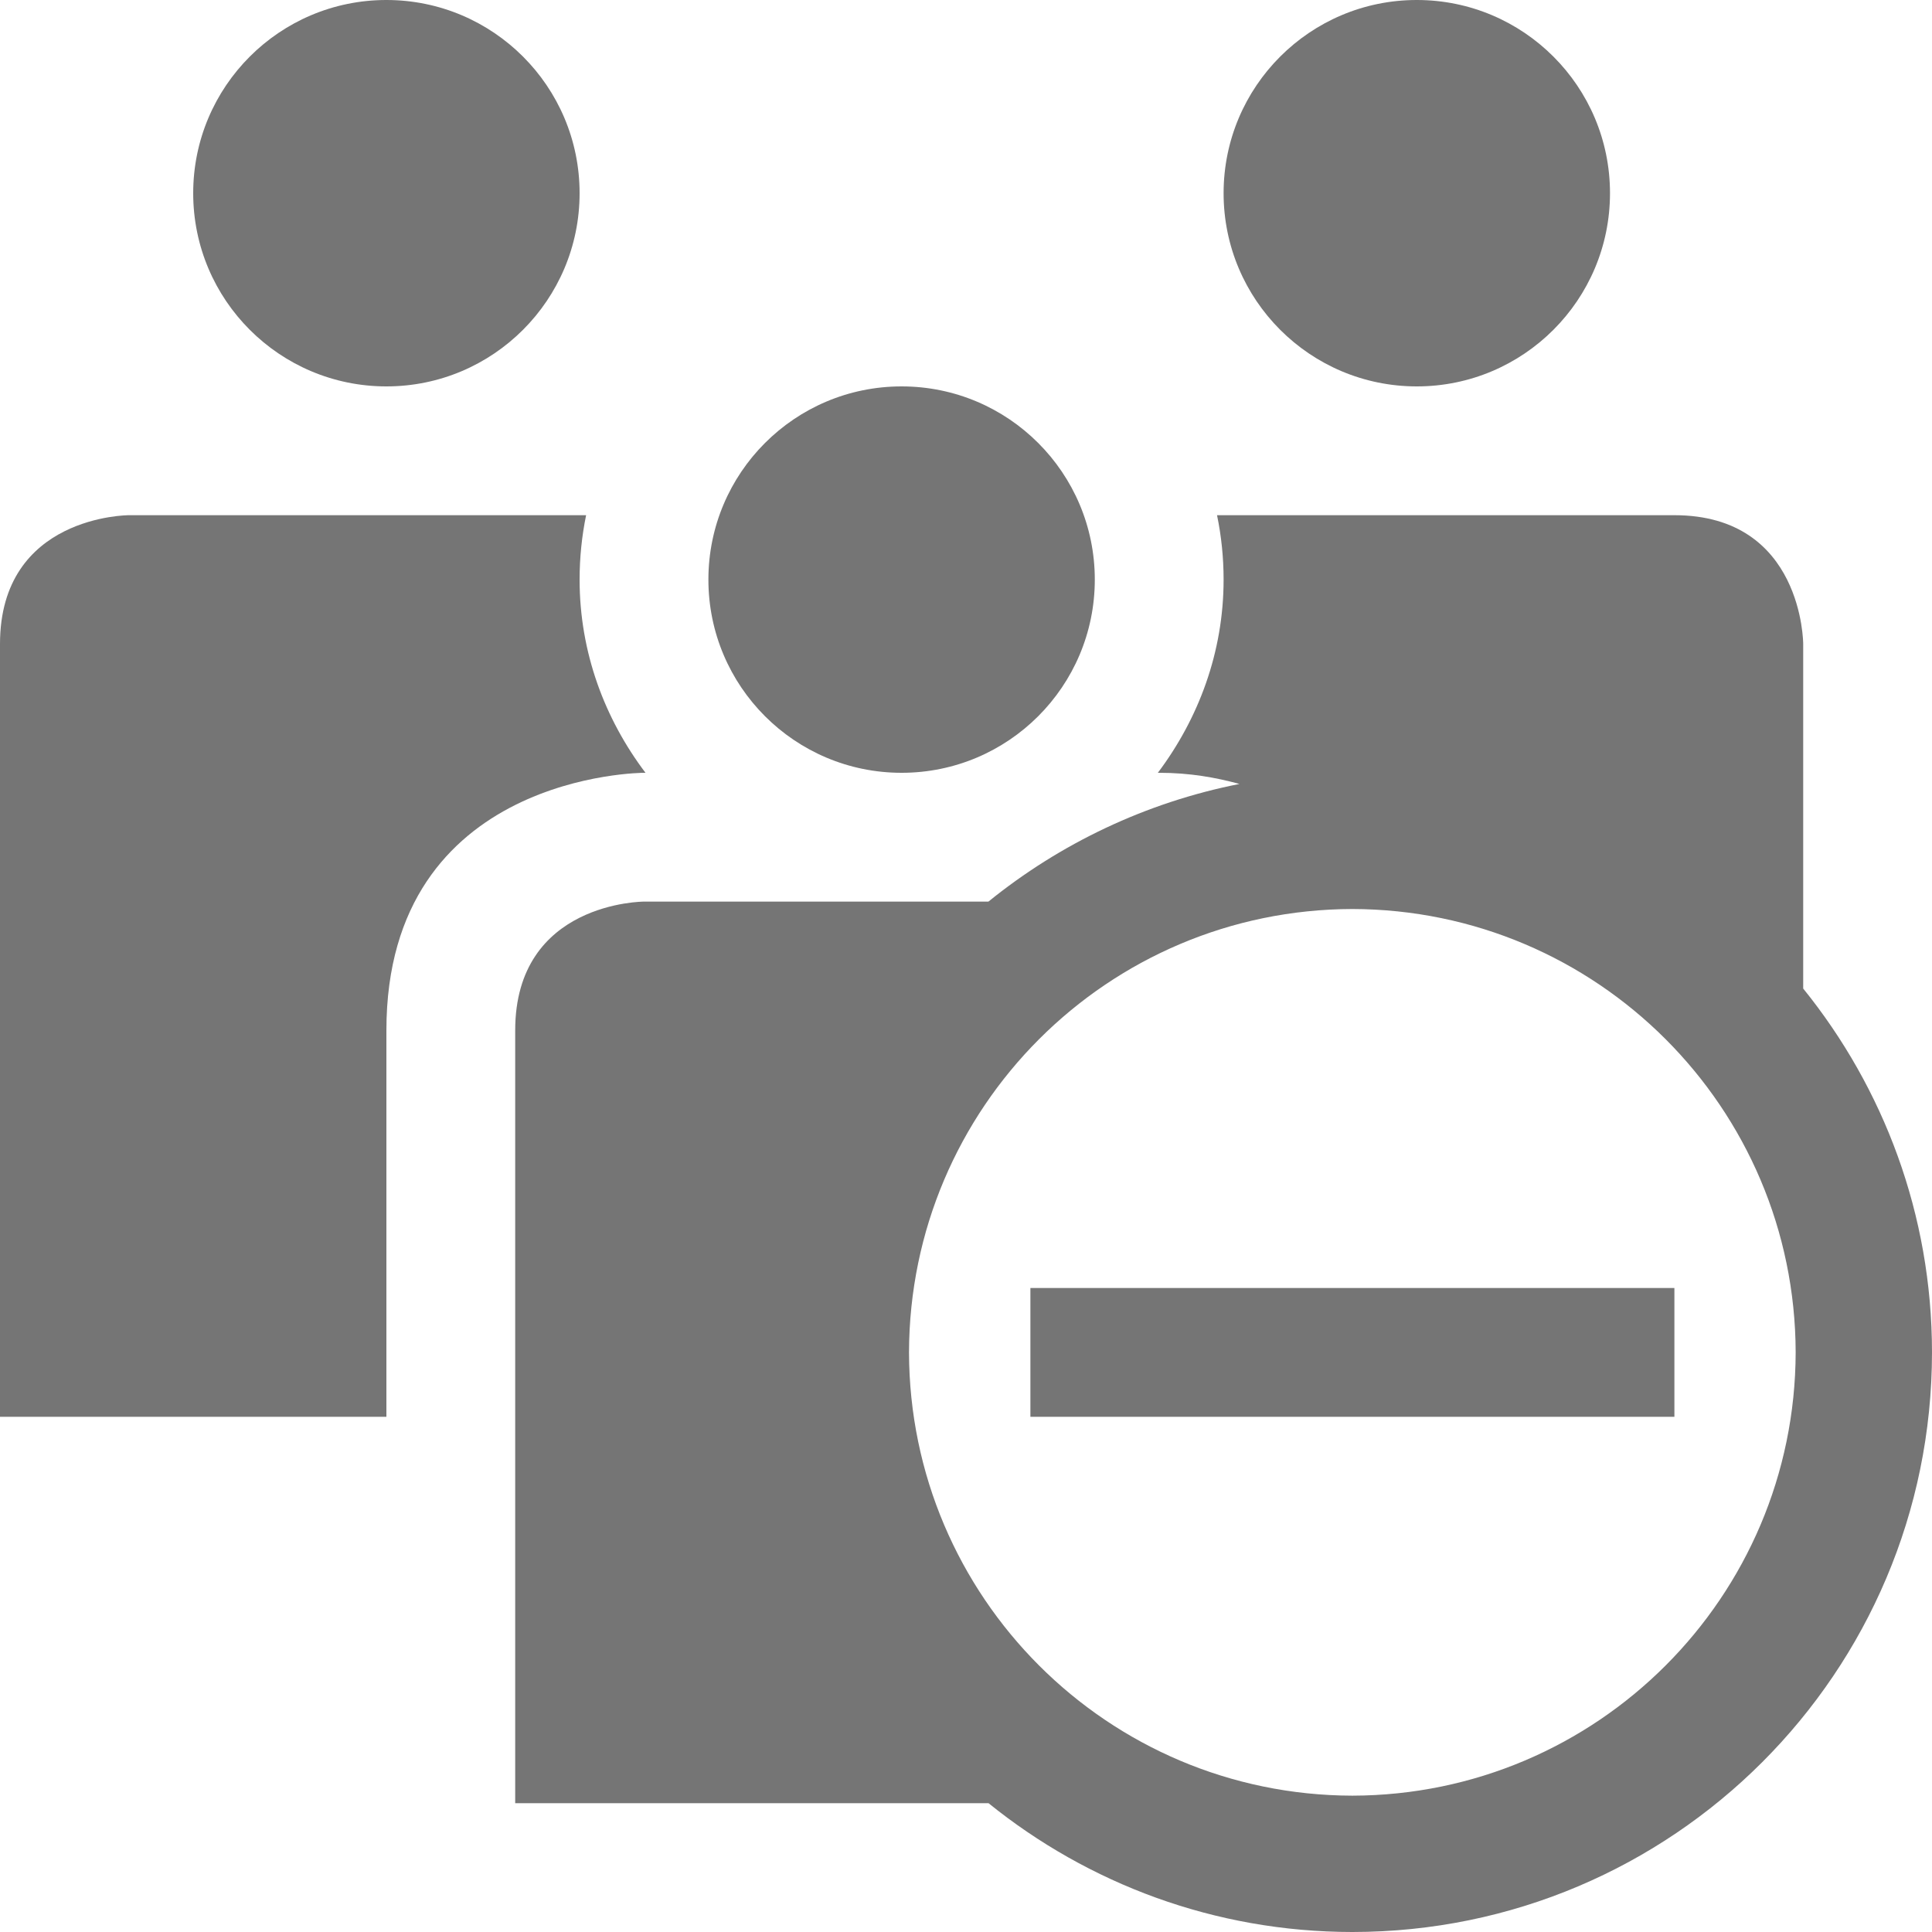
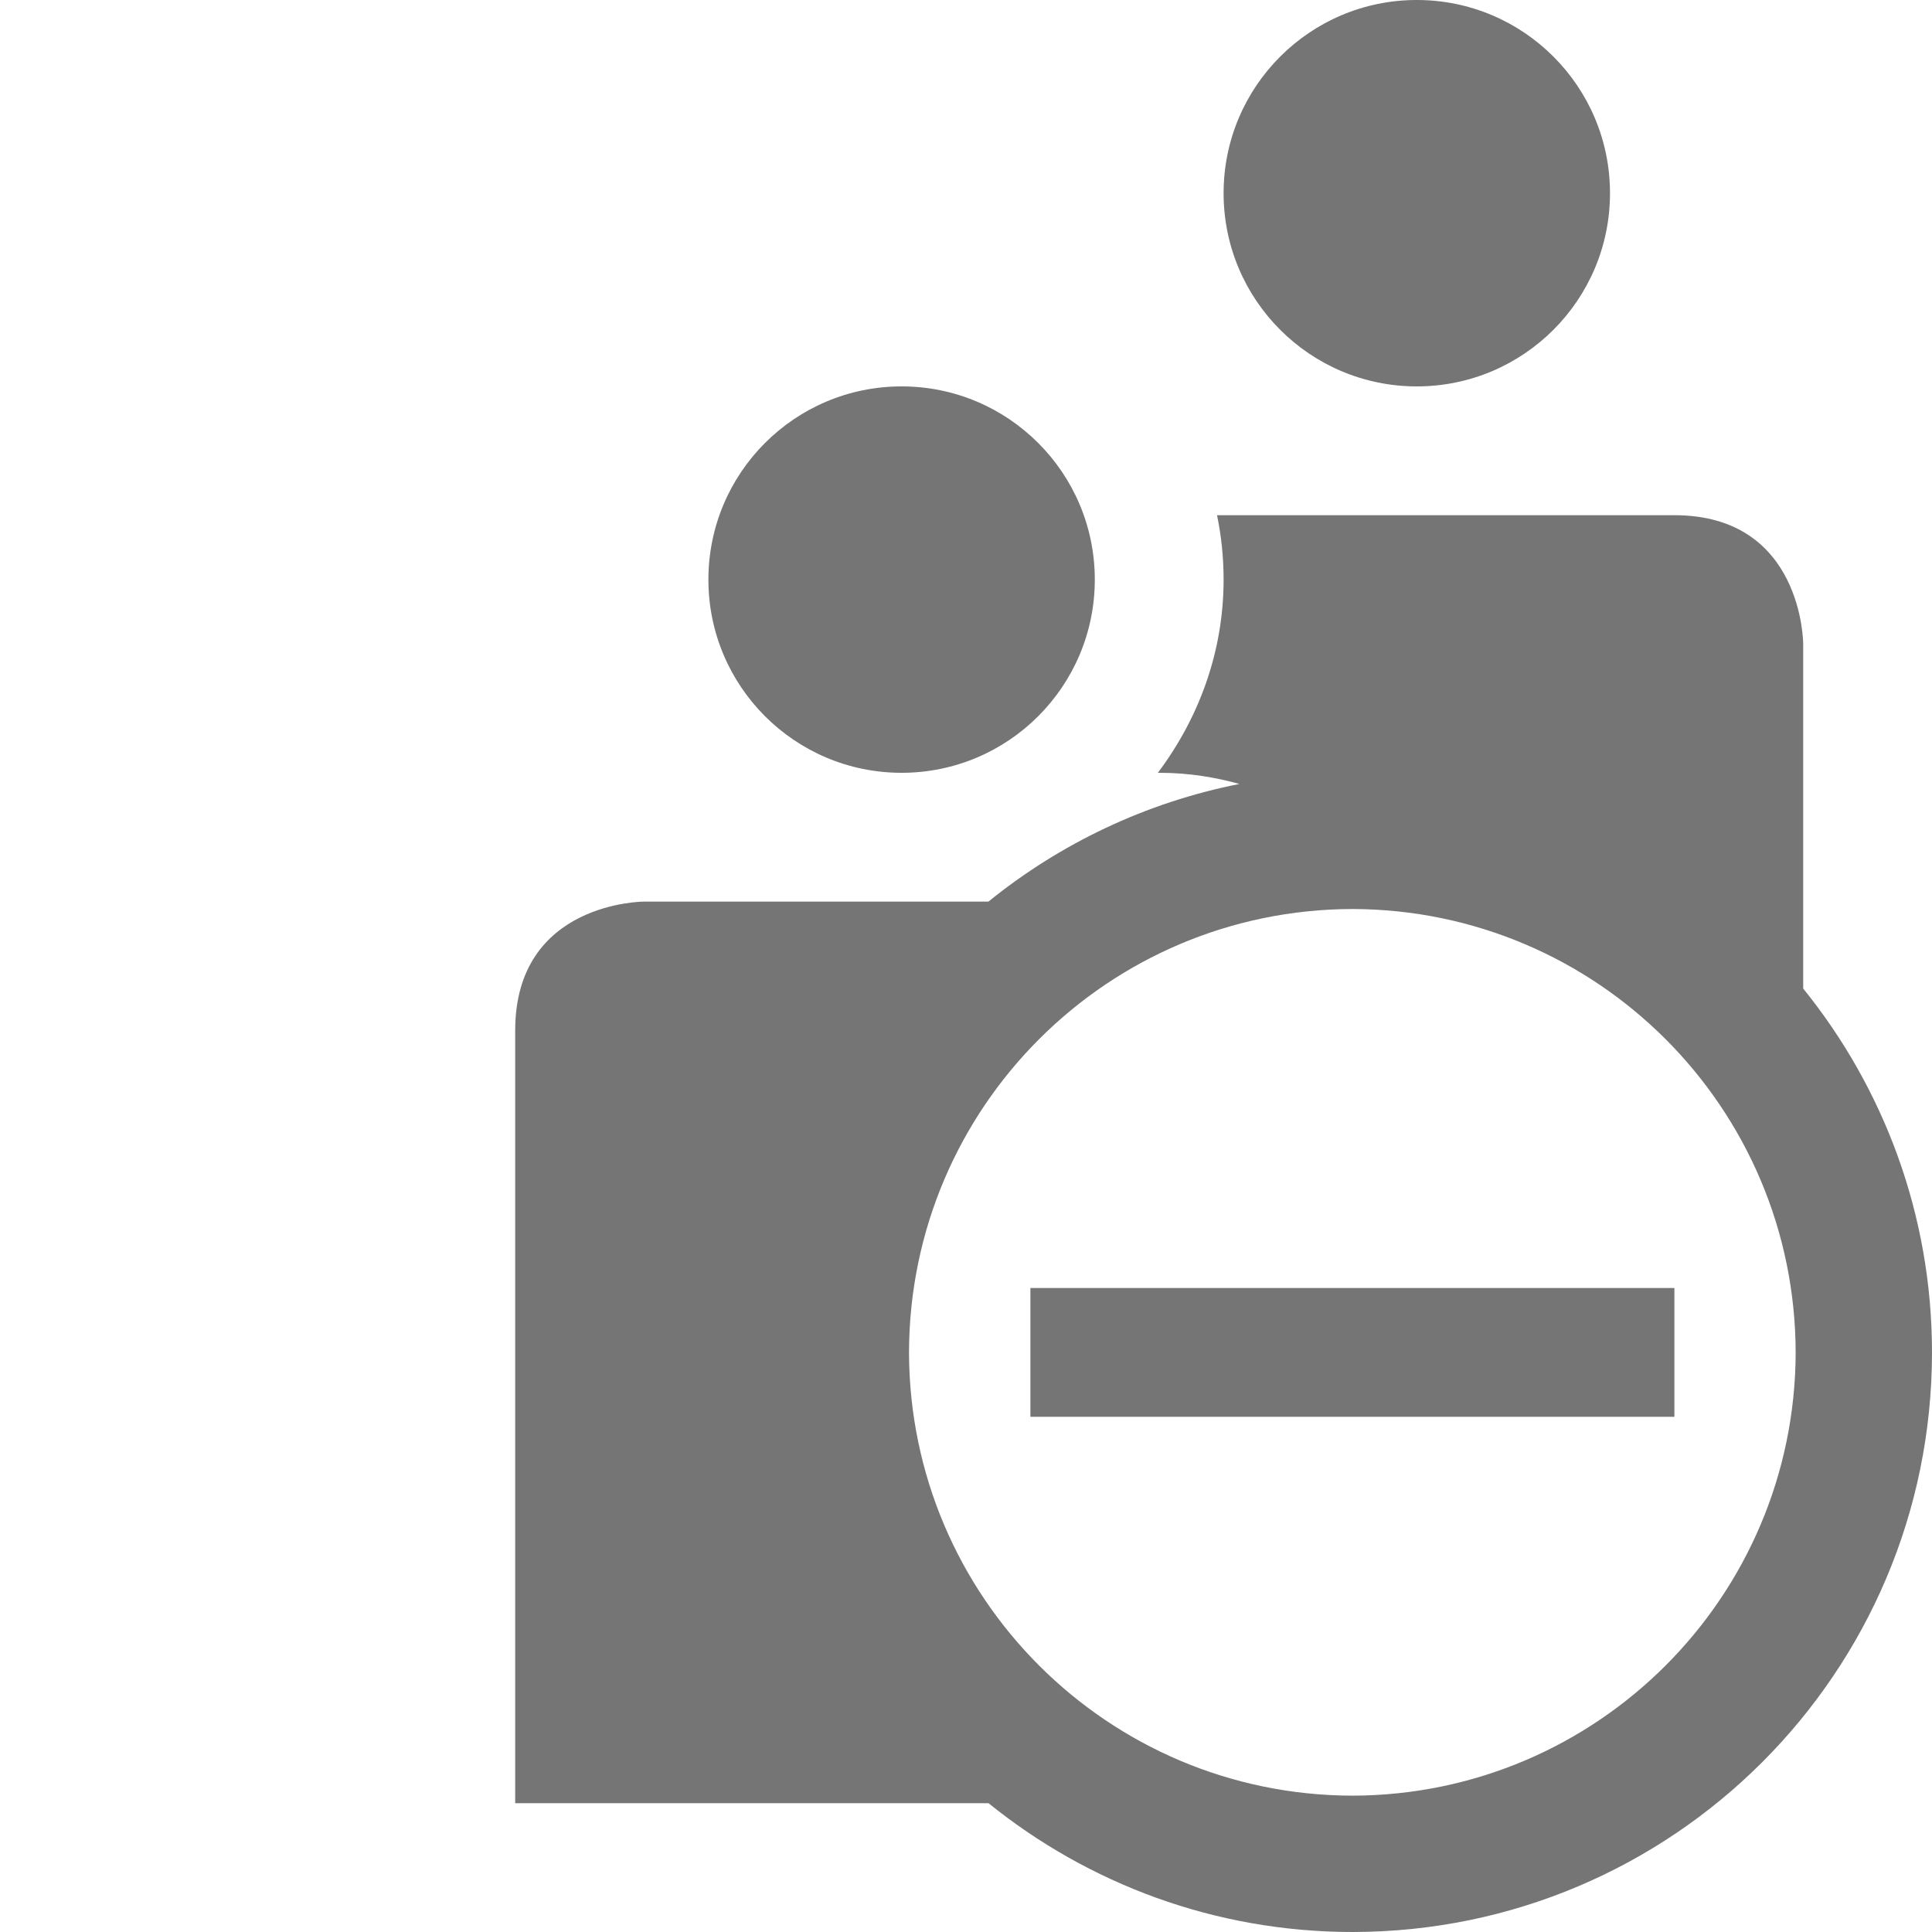
<svg xmlns="http://www.w3.org/2000/svg" version="1.1" id="Capa_1" x="0px" y="0px" viewBox="0 0 30 30" style="enable-background:new 0 0 30 30;" xml:space="preserve" width="512px" height="512px">
  <g>
    <g>
      <circle cx="14" cy="9" r="3" fill="#757575" />
      <circle cx="22" cy="3" r="3" fill="#757575" />
-       <path d="M10.023,12C9.39,11.162,9,10.131,9,9c0-0.343,0.035-0.677,0.101-1C6.968,8,2,8,2,8s-2,0-2,2    c0,0.778,0,12,0,12h6v-6c0-4,4-4,4-4H10.023z" fill="#757575" />
-       <circle cx="6" cy="3" r="3" fill="#757575" />
      <path d="M28,15.35V10c0,0,0-2-2-2h-7.102C18.965,8.323,19,8.657,19,9c0,1.131-0.391,2.162-1.021,3H18    c0.477,0,0.878,0.073,1.246,0.173c-1.457,0.288-2.787,0.928-3.898,1.827C13.008,14,10,14,10,14s-2,0-2,2c0,0.777,0,12,0,12h7.35    c1.545,1.248,3.51,1.999,5.65,2c4.971-0.002,8.998-4.029,9-9C29.999,18.857,29.248,16.895,28,15.35z M21,27.883    c-3.801-0.009-6.876-3.084-6.885-6.883c0.009-3.801,3.084-6.876,6.885-6.885c3.799,0.009,6.874,3.084,6.883,6.885    C27.874,24.799,24.799,27.874,21,27.883z" fill="#757575" />
      <rect x="16" y="20" width="10" height="2" fill="#757575" />
    </g>
  </g>
  <g>
</g>
  <g>
</g>
  <g>
</g>
  <g>
</g>
  <g>
</g>
  <g>
</g>
  <g>
</g>
  <g>
</g>
  <g>
</g>
  <g>
</g>
  <g>
</g>
  <g>
</g>
  <g>
</g>
  <g>
</g>
  <g>
</g>
</svg>